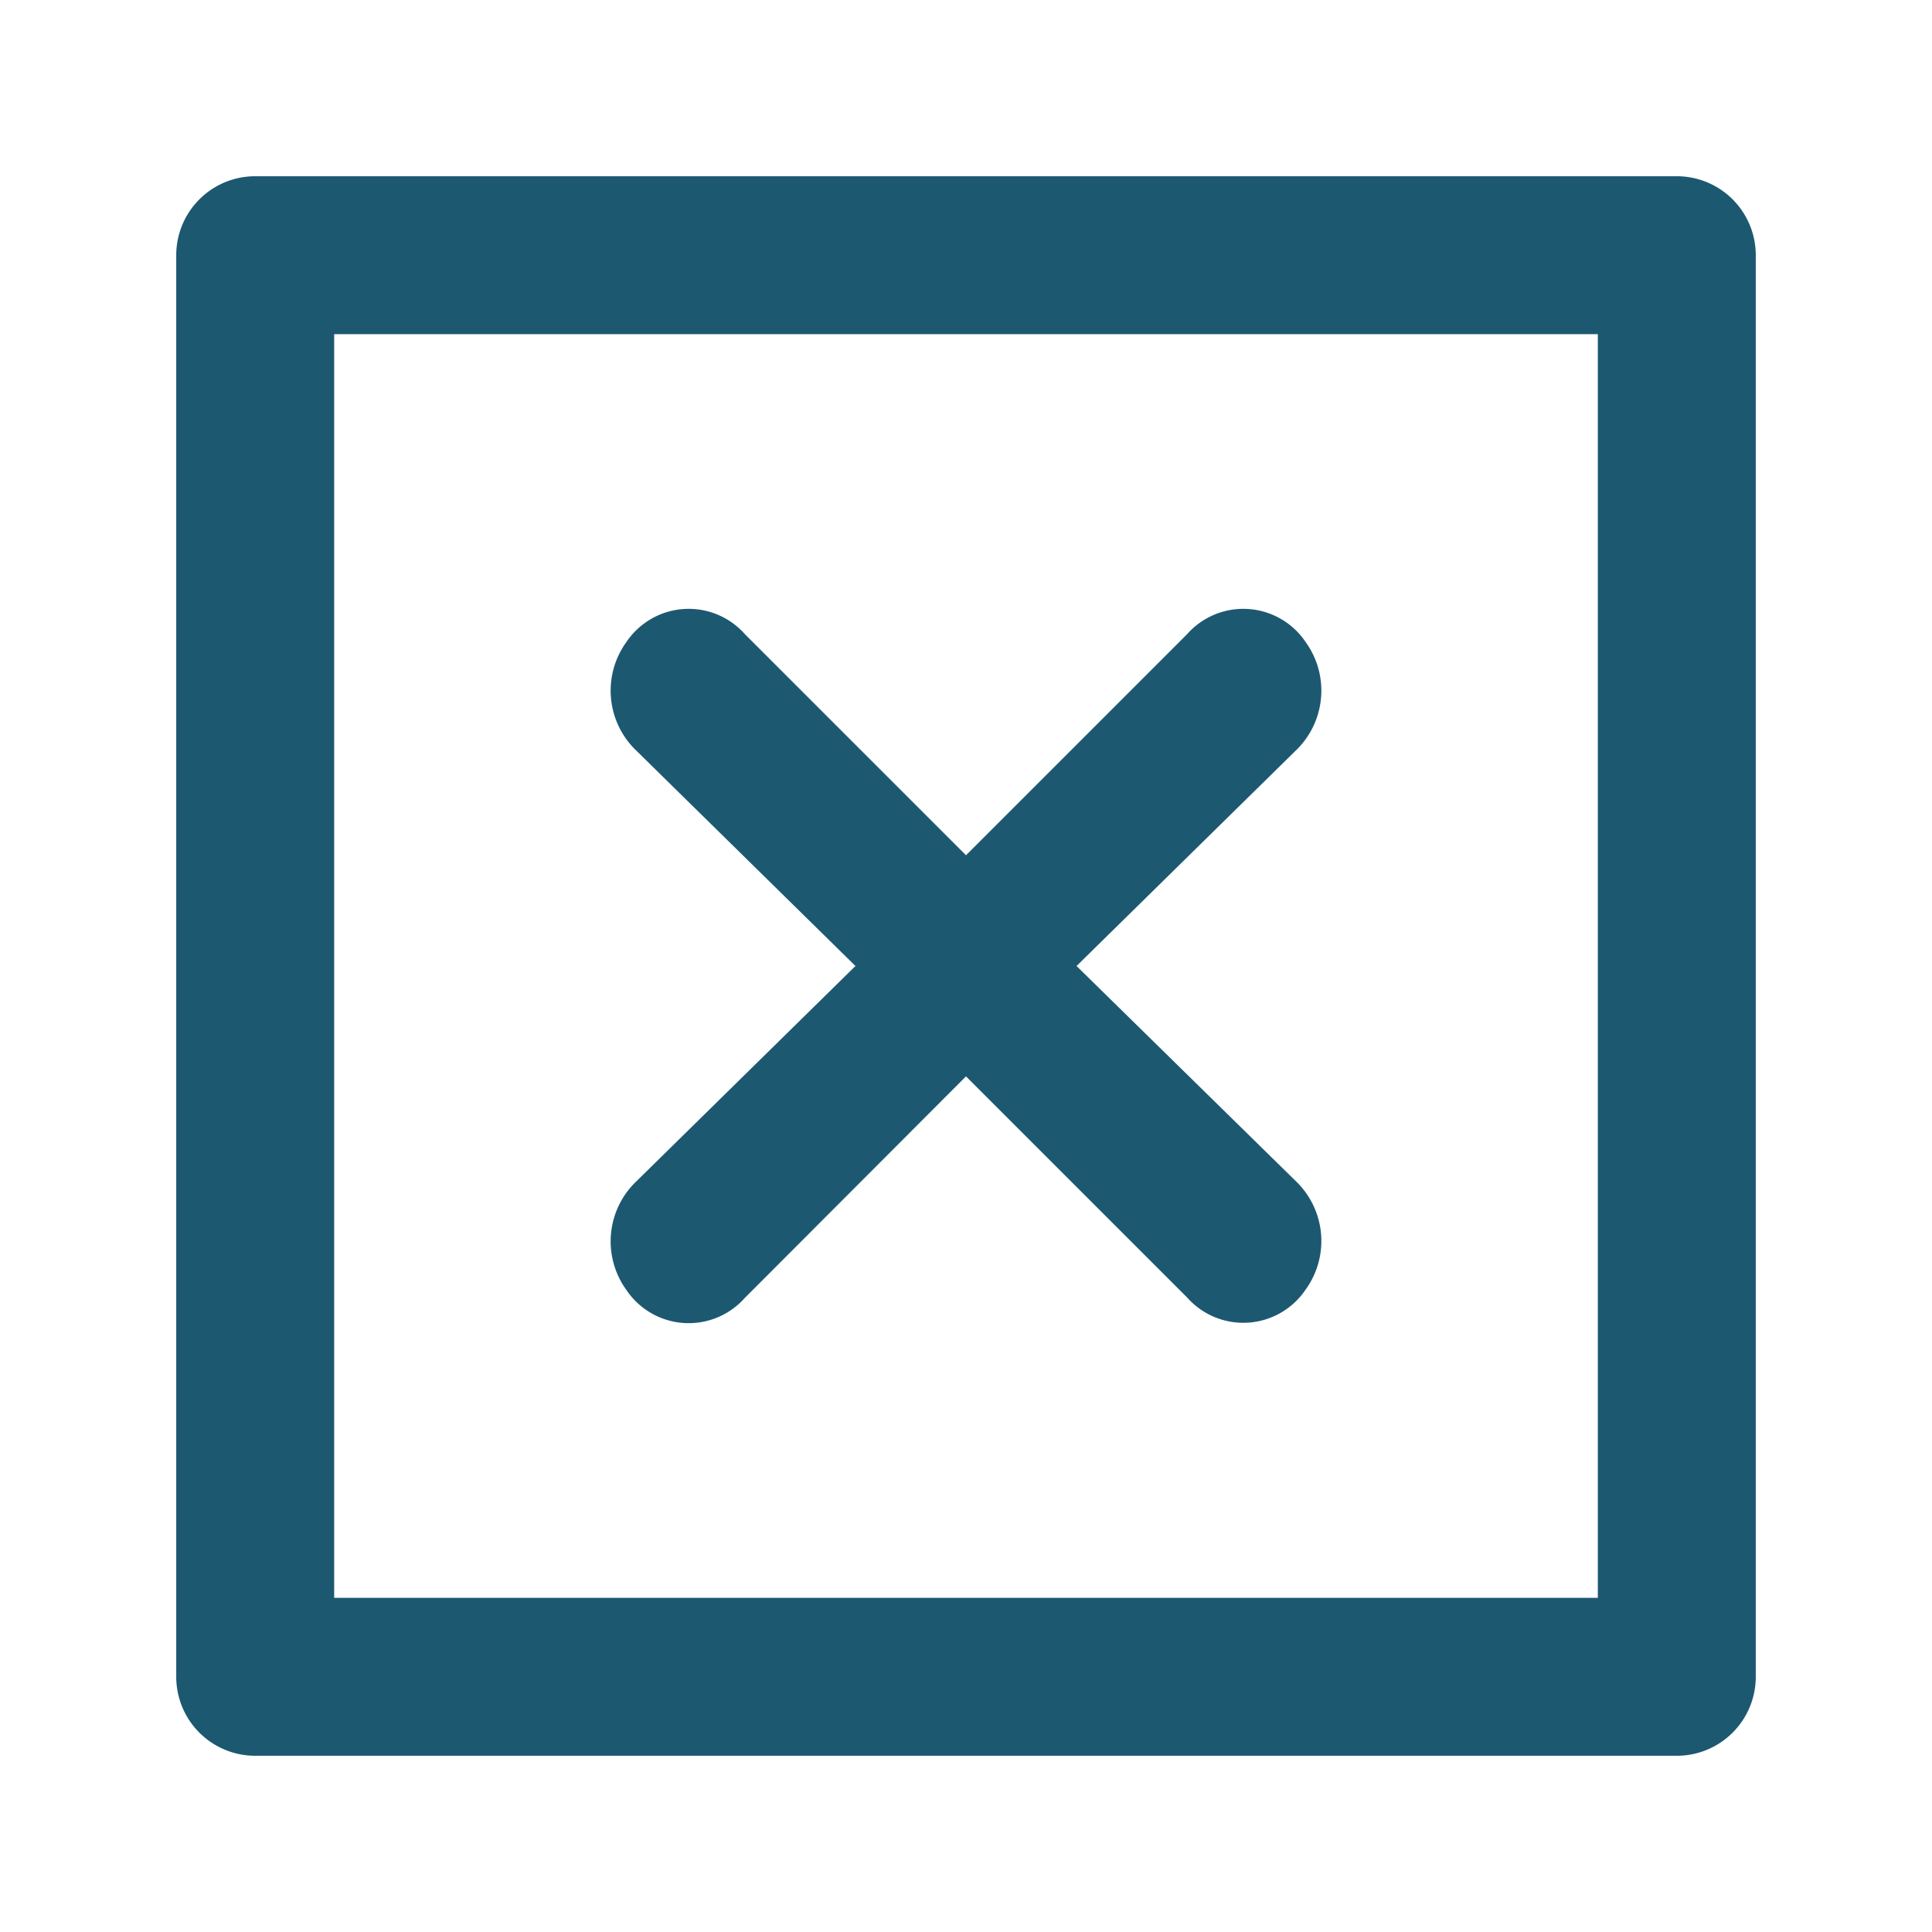
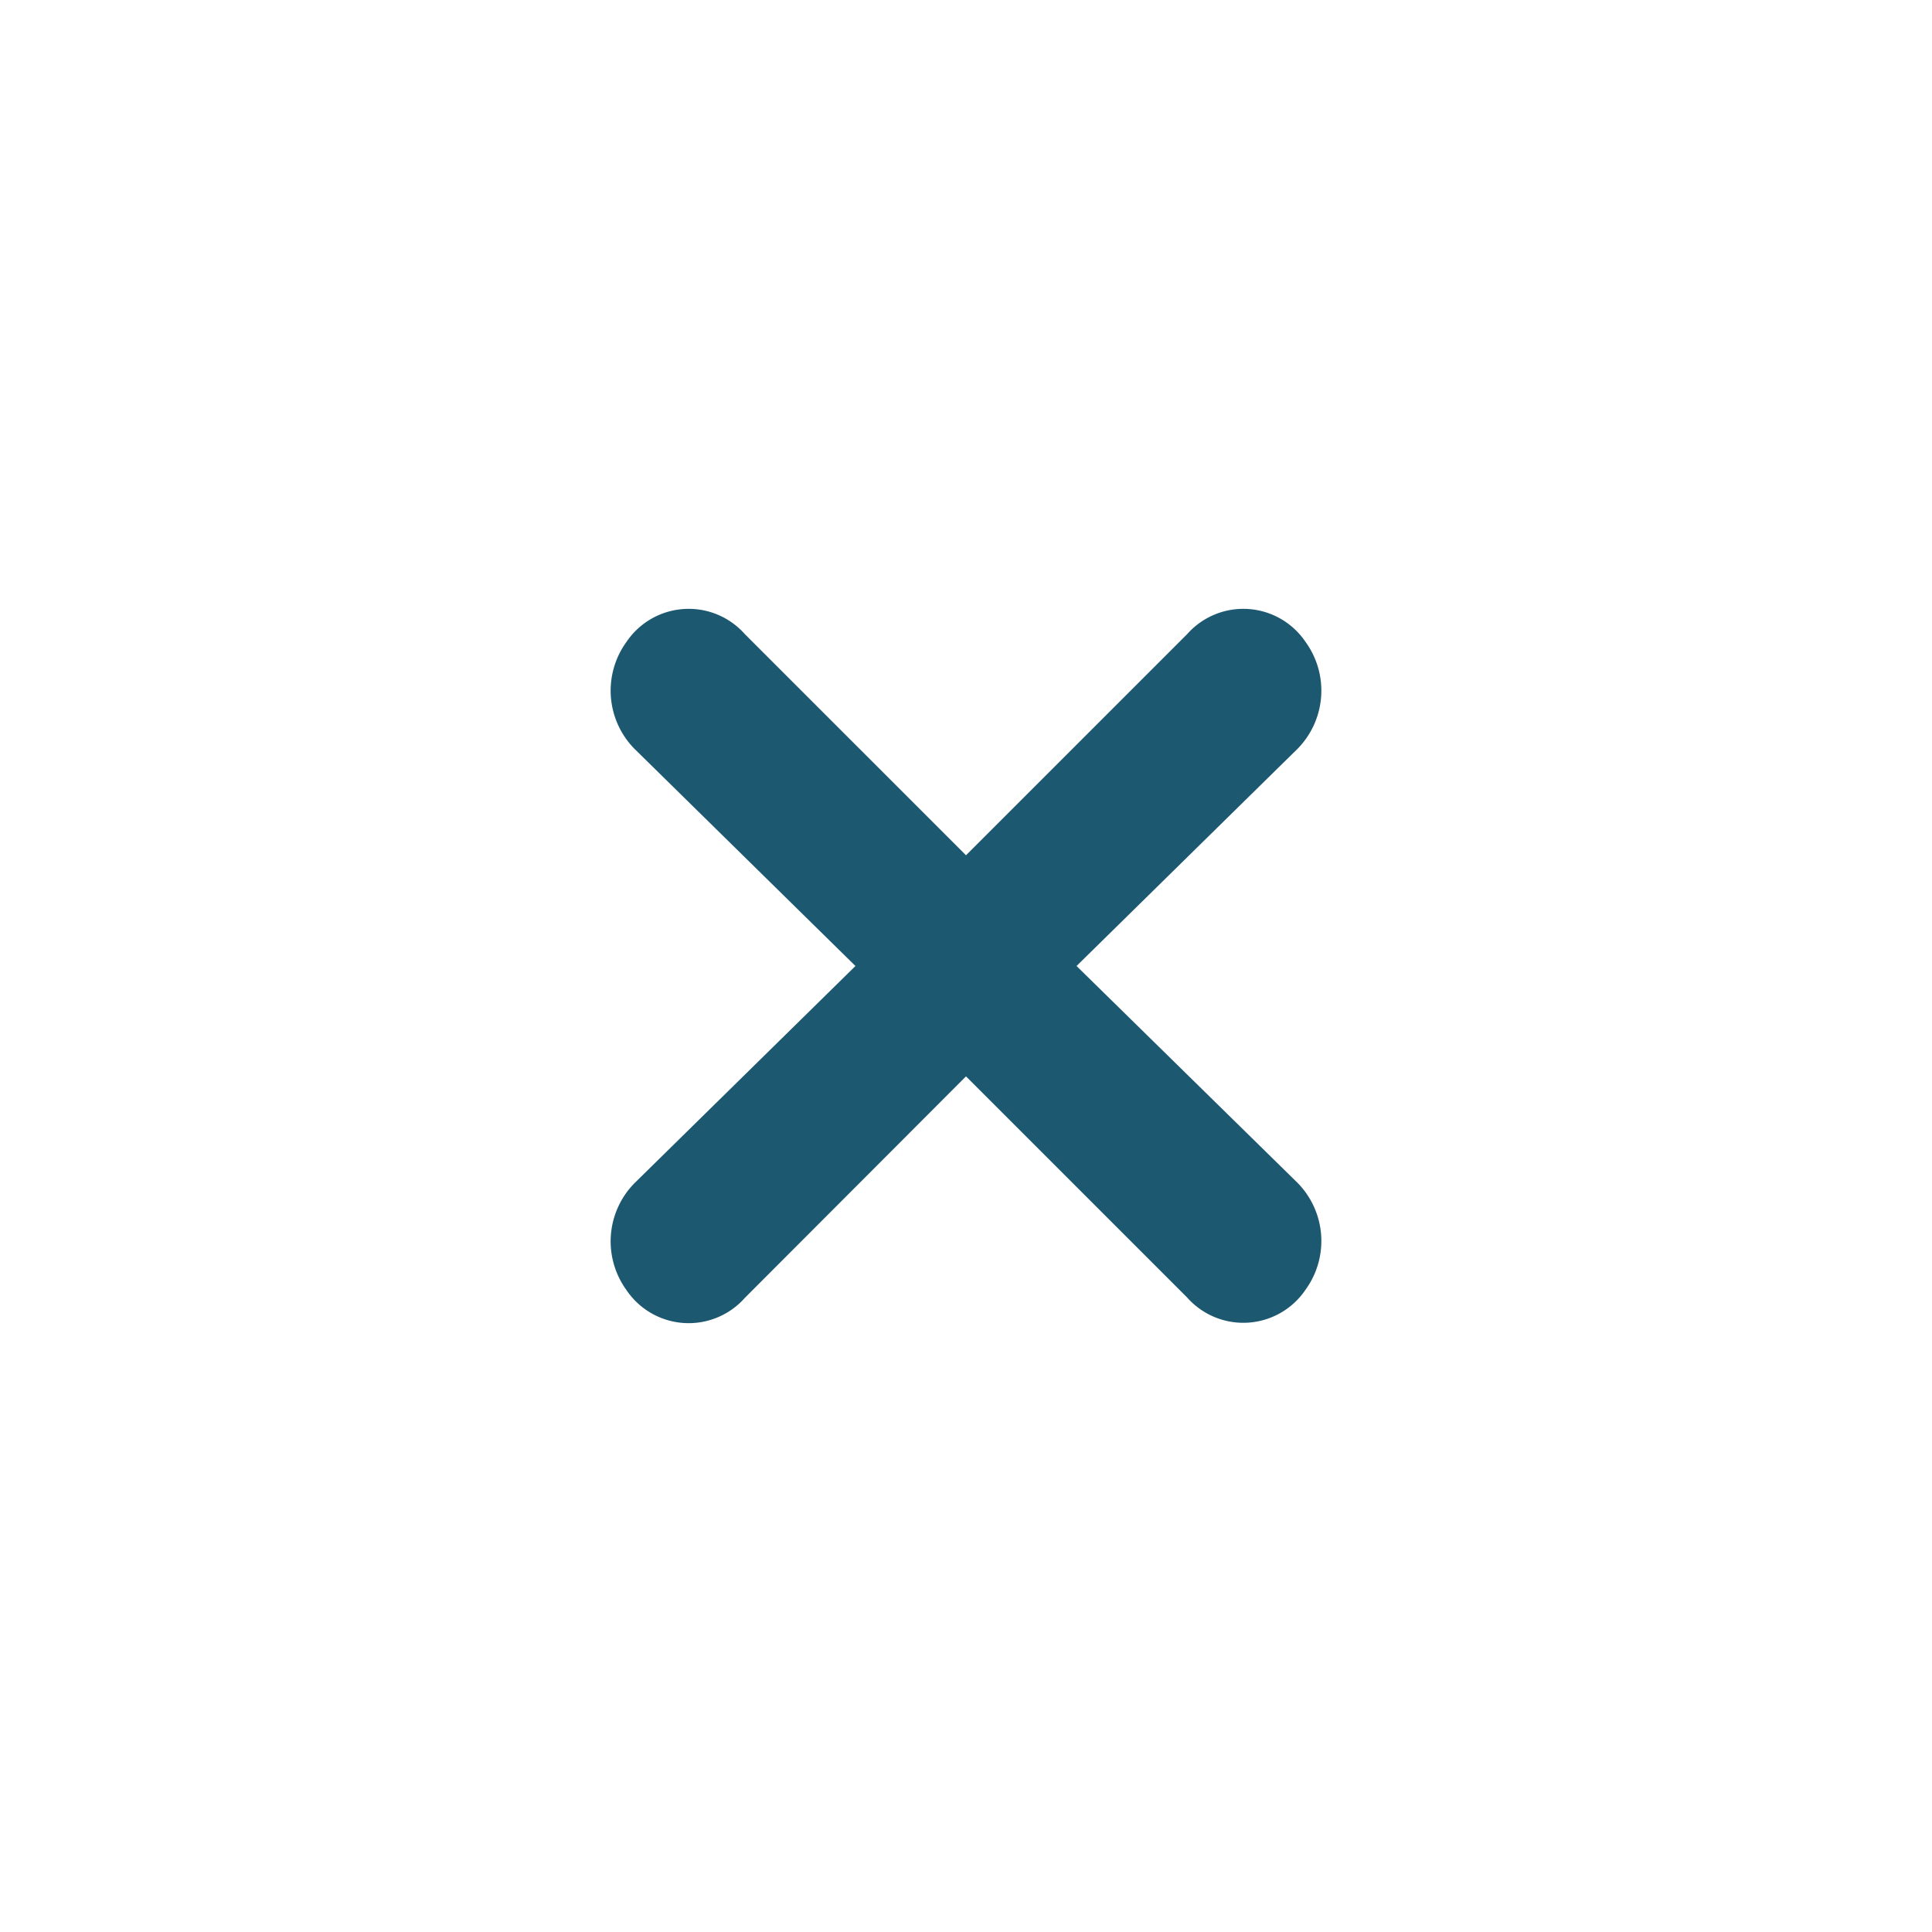
<svg xmlns="http://www.w3.org/2000/svg" width="32" height="32" viewBox="0 0 32 32">
  <g id="Layer_2" data-name="Layer 2" transform="translate(0.303 0.303)">
    <g id="invisible_box" data-name="invisible box">
      <rect id="Retângulo_6721" data-name="Retângulo 6721" width="32" height="32" transform="translate(-0.303 -0.303)" fill="none" />
    </g>
    <g id="icons_Q2" data-name="icons Q2" transform="translate(2.616 2.616)">
-       <path id="Caminho_26392" data-name="Caminho 26392" d="M22.718,20.872l3.663-3.6a1.374,1.374,0,0,0,.131-1.766,1.243,1.243,0,0,0-1.962-.131l-3.663,3.663-3.663-3.663a1.243,1.243,0,0,0-1.962.131,1.374,1.374,0,0,0,.131,1.766l3.663,3.6-3.663,3.6a1.374,1.374,0,0,0-.131,1.766,1.243,1.243,0,0,0,1.962.131L20.887,22.7l3.663,3.663a1.243,1.243,0,0,0,1.962-.131,1.374,1.374,0,0,0-.131-1.766Z" transform="translate(-7.806 -7.791)" fill="#1D5871" />
-       <path id="Caminho_26393" data-name="Caminho 26393" d="M27.546,6.616v20.93H6.616V6.616h20.93M28.854,4H5.308A1.308,1.308,0,0,0,4,5.308V28.854a1.308,1.308,0,0,0,1.308,1.308H28.854a1.308,1.308,0,0,0,1.308-1.308V5.308A1.308,1.308,0,0,0,28.854,4Z" transform="translate(-4 -4)" fill="#1D5871" />
+       <path id="Caminho_26392" data-name="Caminho 26392" d="M22.718,20.872l3.663-3.6a1.374,1.374,0,0,0,.131-1.766,1.243,1.243,0,0,0-1.962-.131l-3.663,3.663-3.663-3.663a1.243,1.243,0,0,0-1.962.131,1.374,1.374,0,0,0,.131,1.766l3.663,3.6-3.663,3.6a1.374,1.374,0,0,0-.131,1.766,1.243,1.243,0,0,0,1.962.131L20.887,22.7l3.663,3.663a1.243,1.243,0,0,0,1.962-.131,1.374,1.374,0,0,0-.131-1.766" transform="translate(-7.806 -7.791)" fill="#1D5871" />
    </g>
  </g>
</svg>